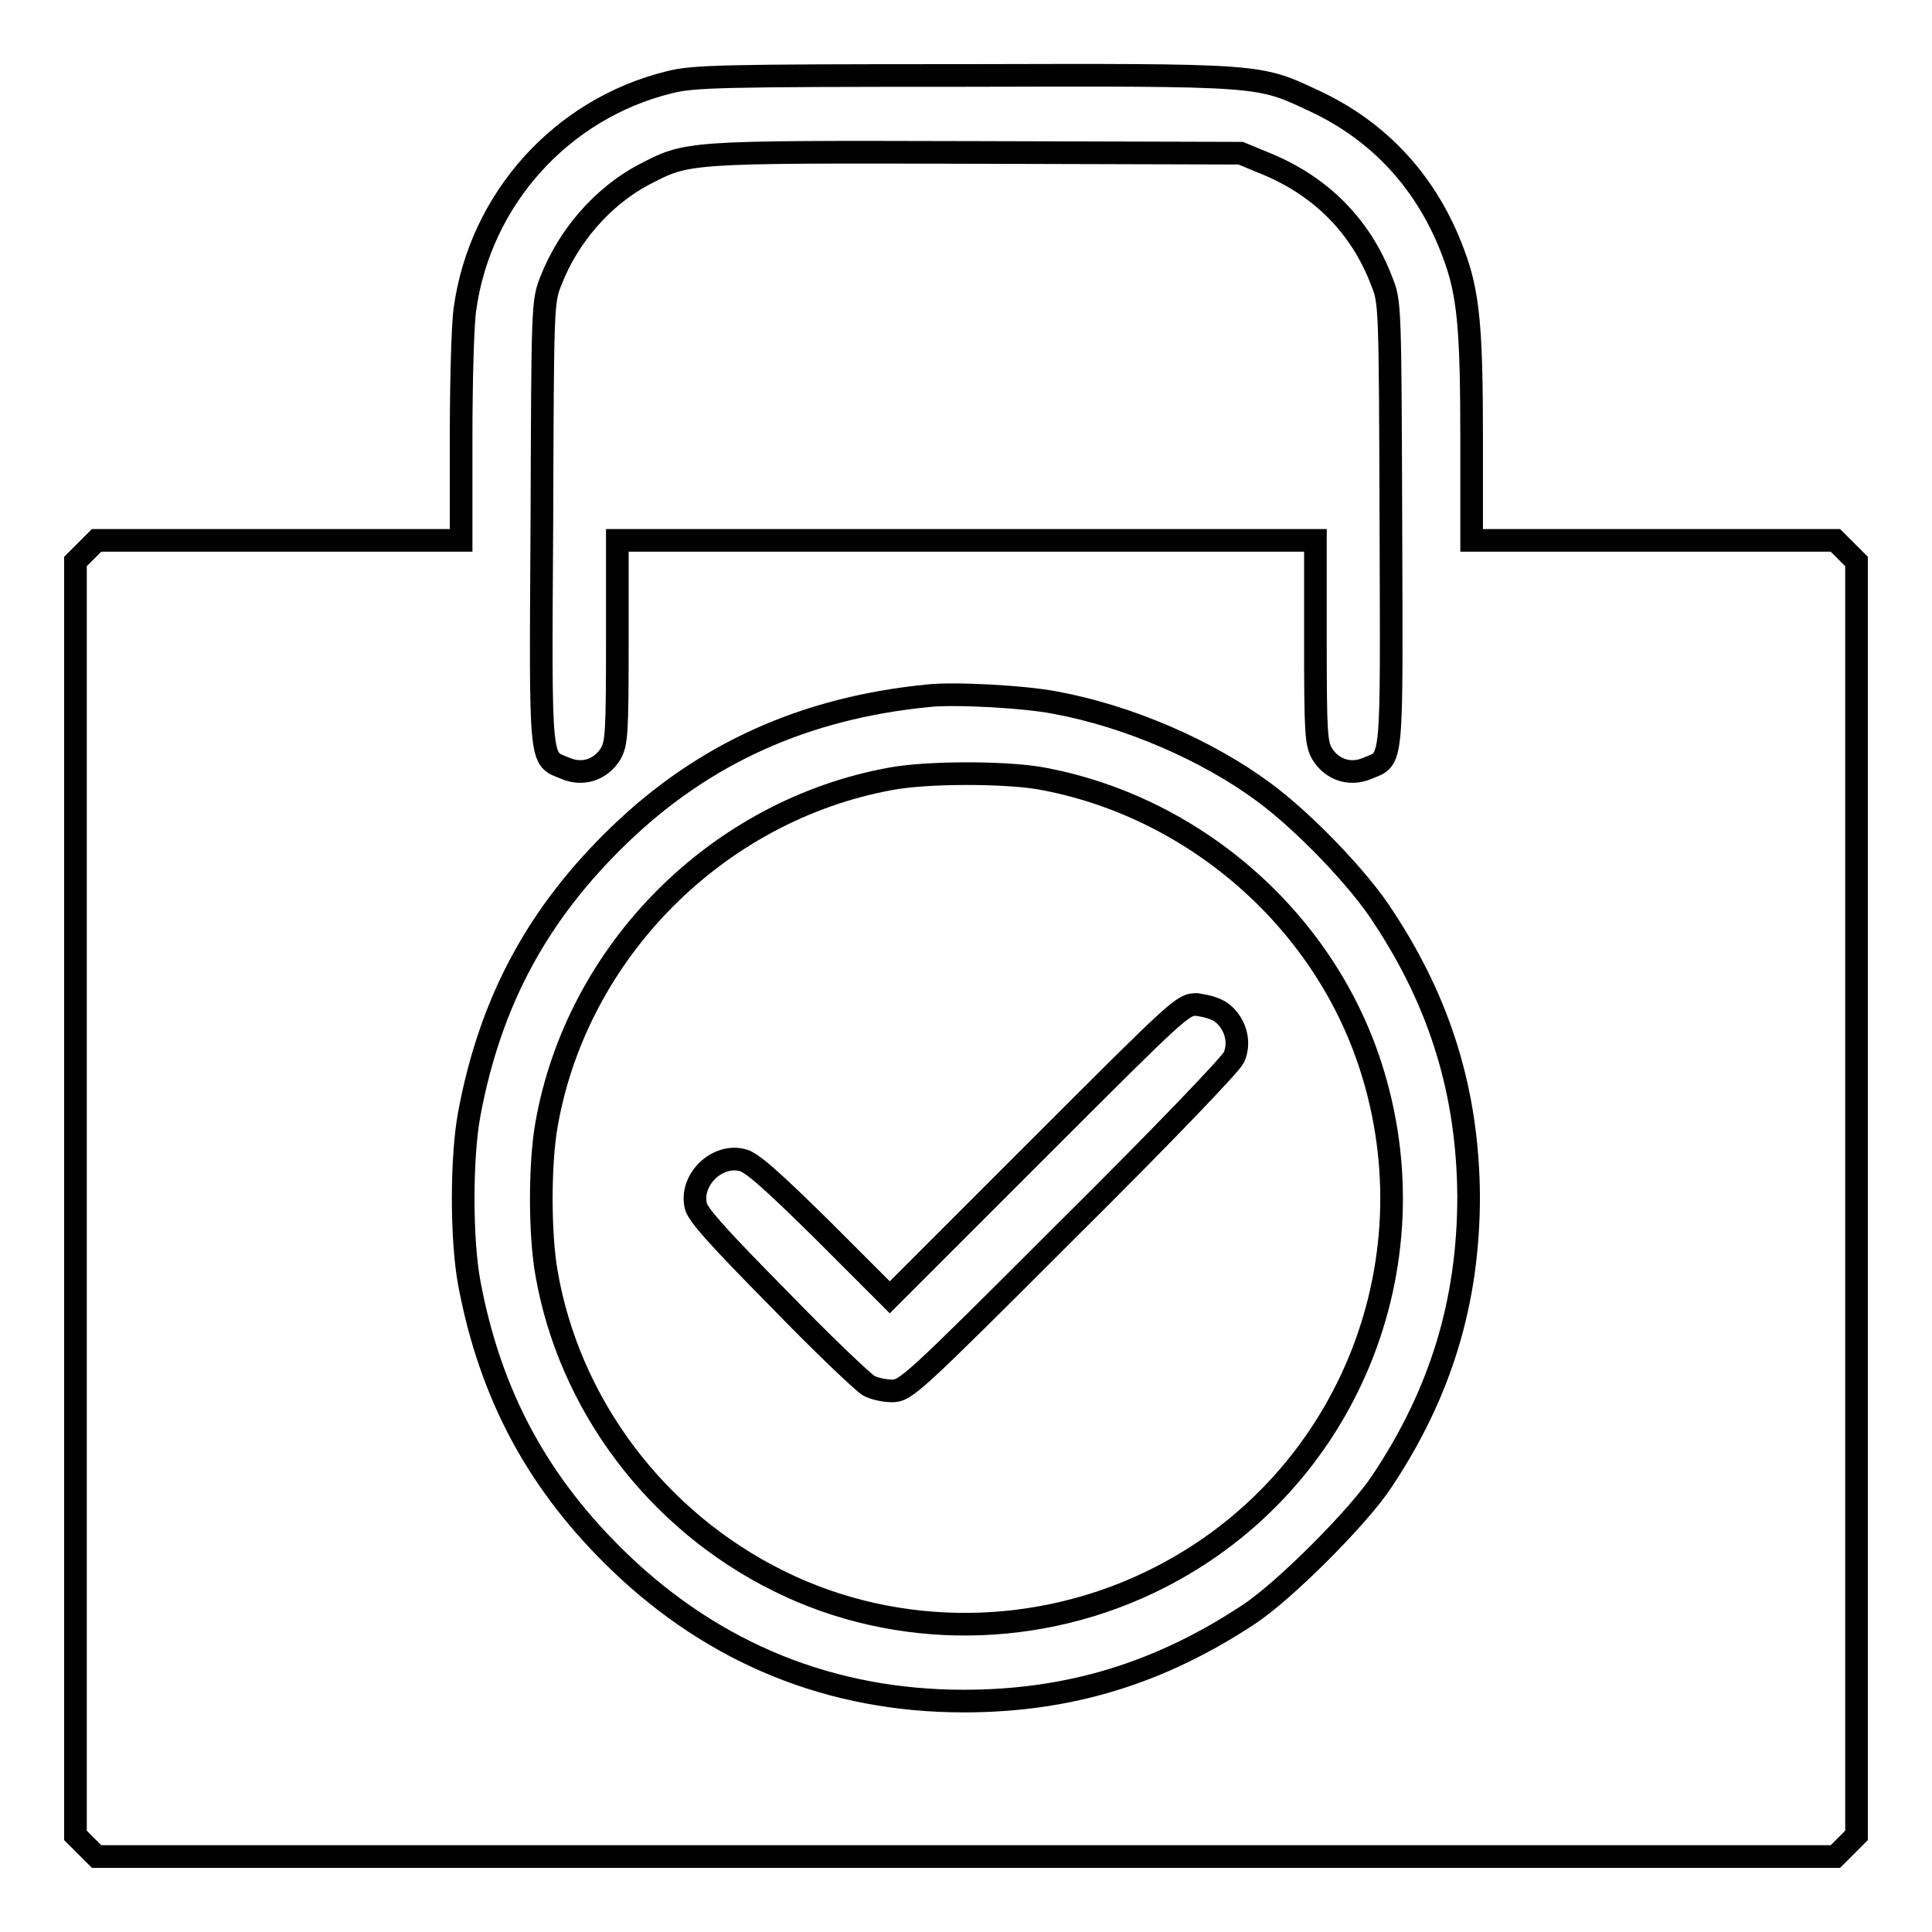
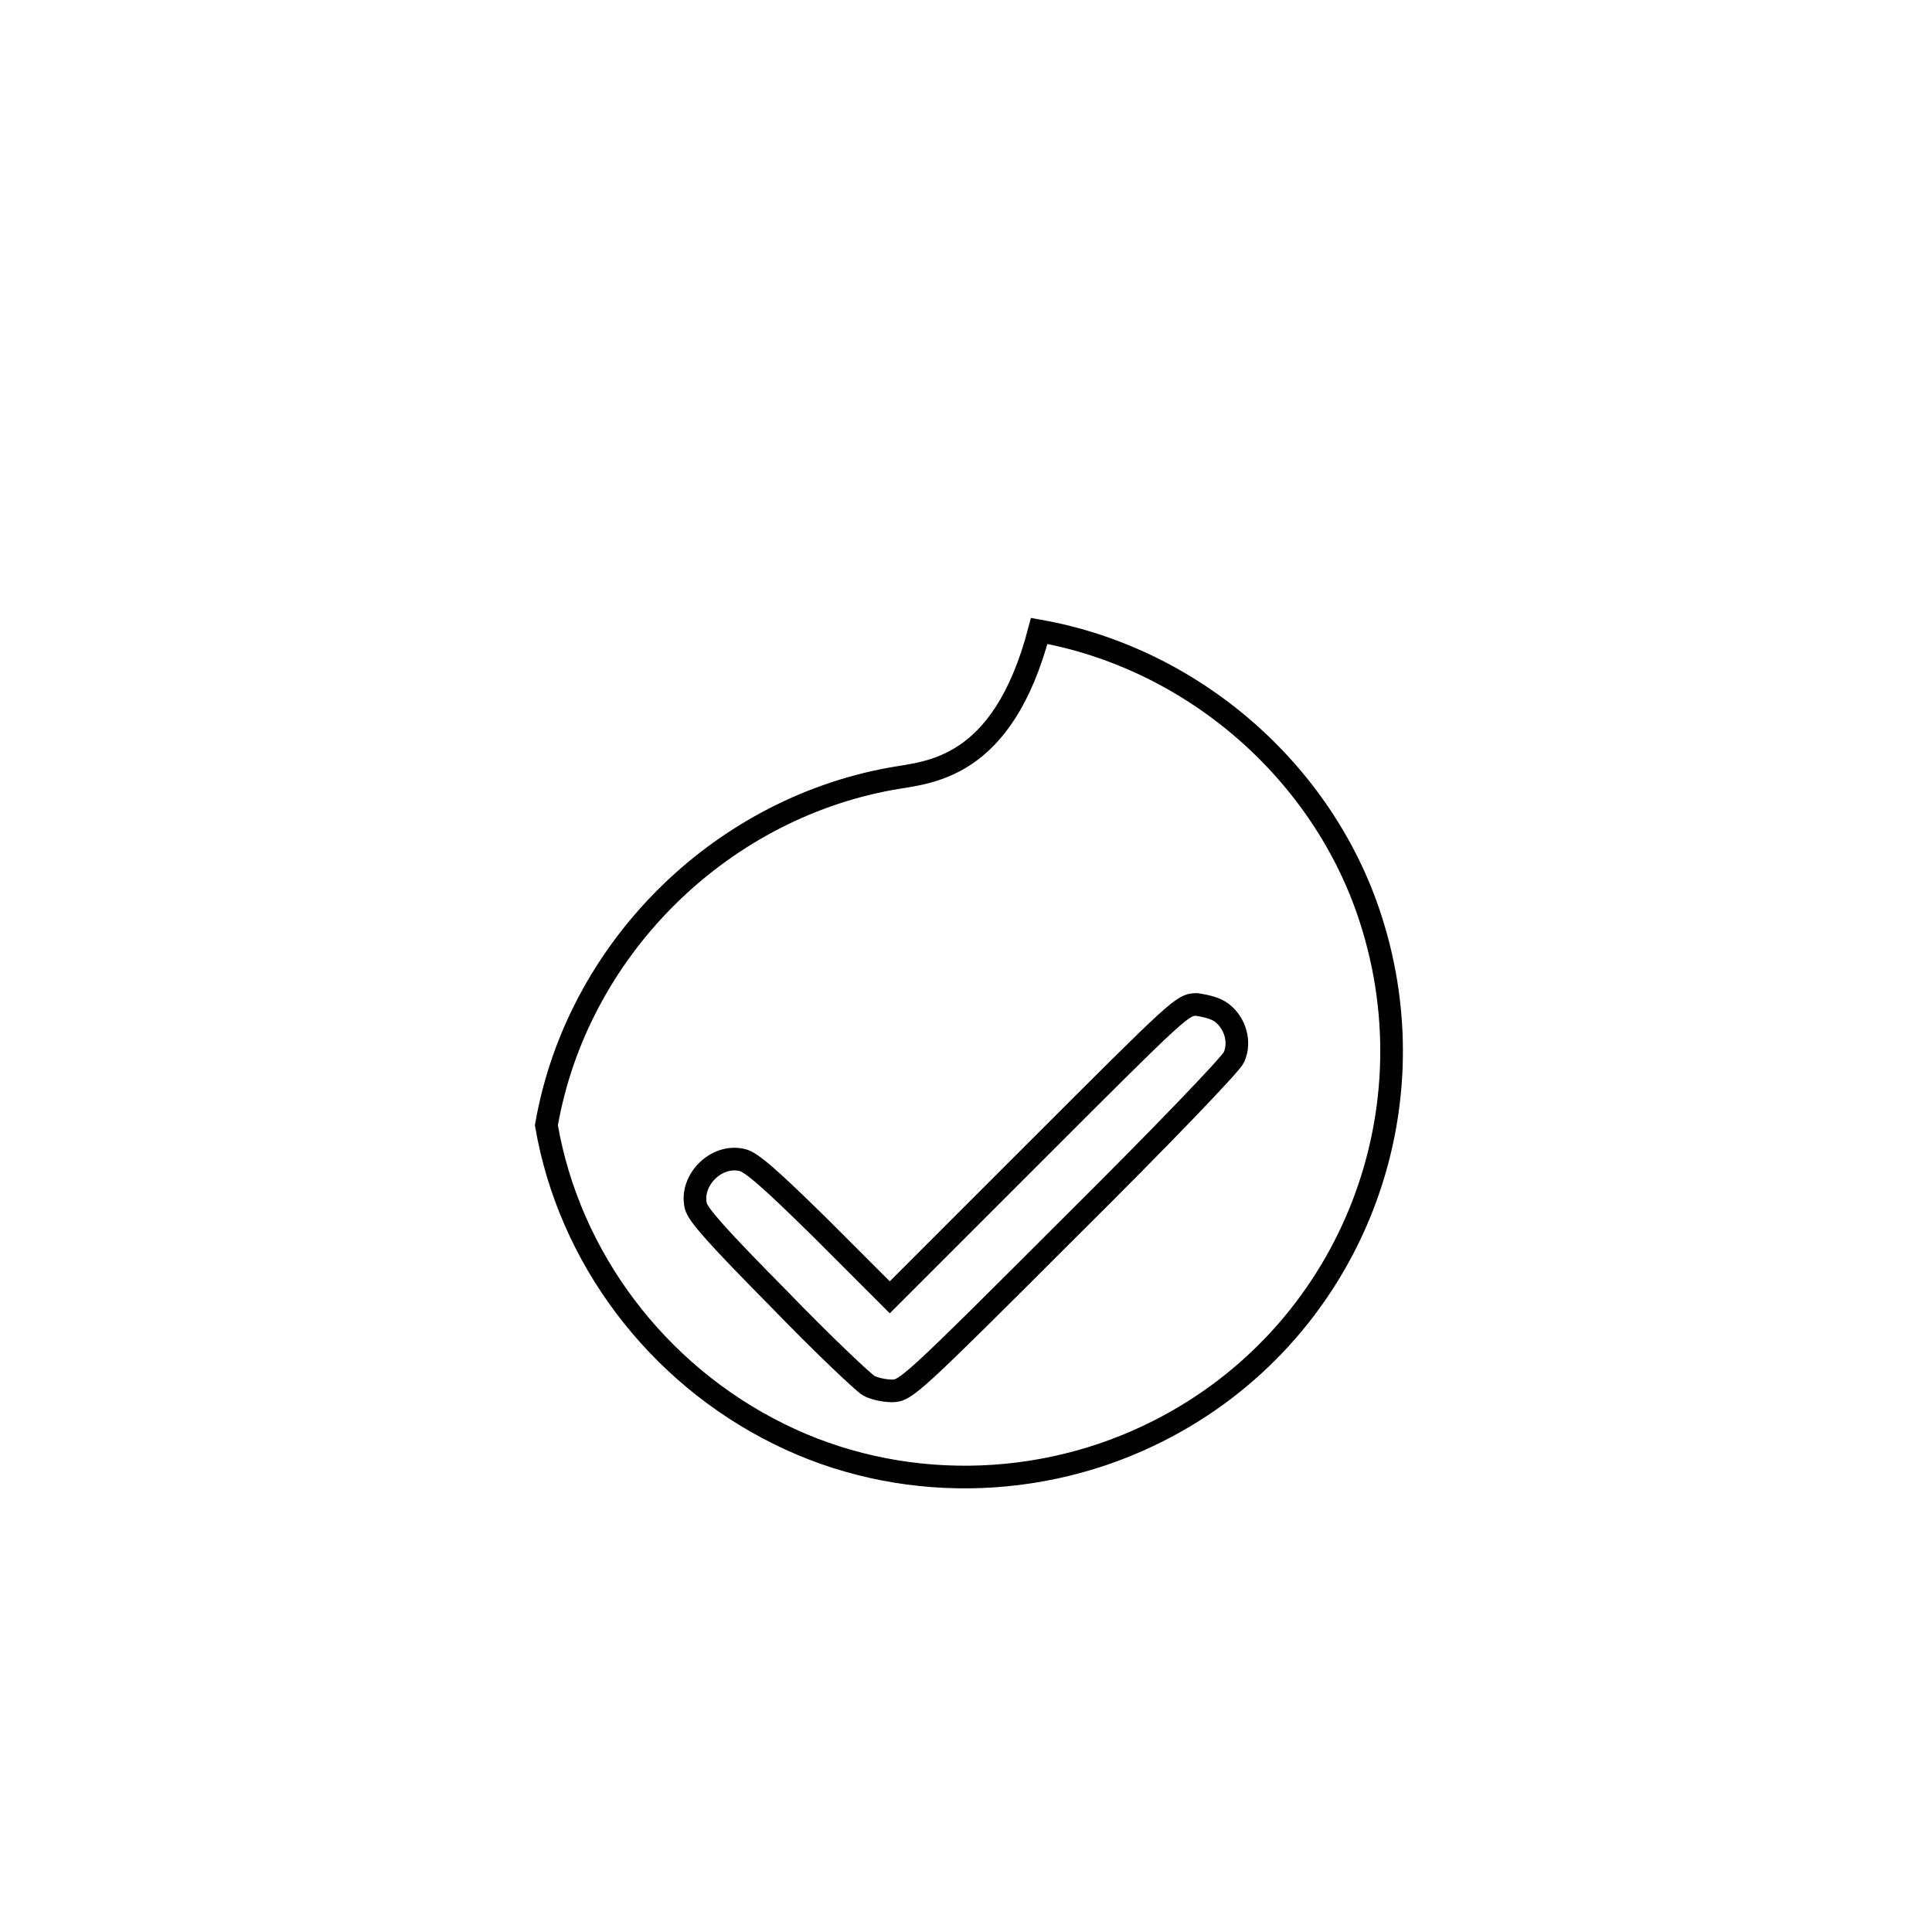
<svg xmlns="http://www.w3.org/2000/svg" version="1.1" x="0px" y="0px" viewBox="0 0 256 256" enable-background="new 0 0 256 256" xml:space="preserve">
  <g>
    <g>
      <g>
-         <path stroke-width="3" fill-opacity="0" stroke="#000000" d="M88.7,10.9C74.4,14.4,63.6,26.4,61.6,41c-0.3,2.1-0.5,9.8-0.5,17.2v13.4H36.9H12.8L11.4,73L10,74.4v84.4v84.4l1.4,1.4l1.4,1.4H128h115.2l1.4-1.4l1.4-1.4v-84.4V74.4l-1.4-1.4l-1.4-1.4h-24.1h-24.1V58.5c0-15-0.4-19.6-2.4-24.9c-3.4-9.2-9.7-16.2-18.6-20.3c-7.3-3.4-6.6-3.4-46.3-3.3C95.5,10,91.8,10.1,88.7,10.9z M167.3,21.5c7.6,3,13,8.4,15.8,15.8c1.1,2.7,1.1,3.2,1.2,32.1c0.1,32.6,0.3,31-3.1,32.4c-2.3,1-4.7,0.2-6-1.9c-0.8-1.4-0.9-2.6-0.9-14.9V71.6H128H81.8V85c0,12.3-0.1,13.5-0.9,14.9c-1.3,2.1-3.7,2.9-6,1.9c-3.4-1.4-3.3,0.2-3.1-32.4c0.1-29.1,0.1-29.4,1.2-32.2c2.3-5.9,6.8-11.1,12.2-14c6-3.1,5.2-3.1,44-3l35.2,0.1L167.3,21.5z M139.8,93.1c9.8,1.8,20.3,6.4,27.7,11.9c5.3,3.9,12.7,11.6,15.8,16.5c7.6,11.5,11.2,23.4,11.3,37c0,14-3.7,26.1-11.5,37.8c-3.1,4.7-12.9,14.5-17.6,17.6c-11.8,7.8-23.8,11.5-37.8,11.5c-17.6,0-33-6.3-45.6-18.4C71.4,196.7,65,185,62.2,170.1c-1.1-5.8-1.1-16.8,0-22.6c2.8-14.9,9.1-26.5,19.9-36.9c11.2-10.8,24.6-16.8,40.8-18.4C126.3,91.8,135.7,92.3,139.8,93.1z" />
-         <path stroke-width="3" fill-opacity="0" stroke="#000000" d="M118,103.2c-23,4.2-41.6,22.9-45.6,45.9c-0.9,5.2-0.9,14.3,0,19.5c3,17.5,14.6,32.9,30.8,40.9c15.7,7.8,34.7,7.6,50.5-0.5c24.7-12.6,36.5-41.3,27.9-67.8c-6.3-19.5-23.6-34.5-43.9-38.1C132.8,102.3,122.8,102.3,118,103.2z M161.9,134.2c1.8,1.4,2.5,3.9,1.6,5.9c-0.4,0.9-9.4,10.3-22.1,22.9c-20.6,20.6-21.4,21.3-23.2,21.3c-1,0-2.4-0.3-3.1-0.7c-0.7-0.4-6.1-5.5-11.9-11.5c-8-8.1-10.7-11.1-11-12.3c-0.8-3.4,2.7-6.9,6.1-6.1c1.2,0.2,3.9,2.6,10.6,9.2l9,9l19.4-19.4c19.2-19.2,19.4-19.4,21.3-19.4C159.9,133.3,161.1,133.6,161.9,134.2z" />
+         <path stroke-width="3" fill-opacity="0" stroke="#000000" d="M118,103.2c-23,4.2-41.6,22.9-45.6,45.9c3,17.5,14.6,32.9,30.8,40.9c15.7,7.8,34.7,7.6,50.5-0.5c24.7-12.6,36.5-41.3,27.9-67.8c-6.3-19.5-23.6-34.5-43.9-38.1C132.8,102.3,122.8,102.3,118,103.2z M161.9,134.2c1.8,1.4,2.5,3.9,1.6,5.9c-0.4,0.9-9.4,10.3-22.1,22.9c-20.6,20.6-21.4,21.3-23.2,21.3c-1,0-2.4-0.3-3.1-0.7c-0.7-0.4-6.1-5.5-11.9-11.5c-8-8.1-10.7-11.1-11-12.3c-0.8-3.4,2.7-6.9,6.1-6.1c1.2,0.2,3.9,2.6,10.6,9.2l9,9l19.4-19.4c19.2-19.2,19.4-19.4,21.3-19.4C159.9,133.3,161.1,133.6,161.9,134.2z" />
      </g>
    </g>
  </g>
</svg>